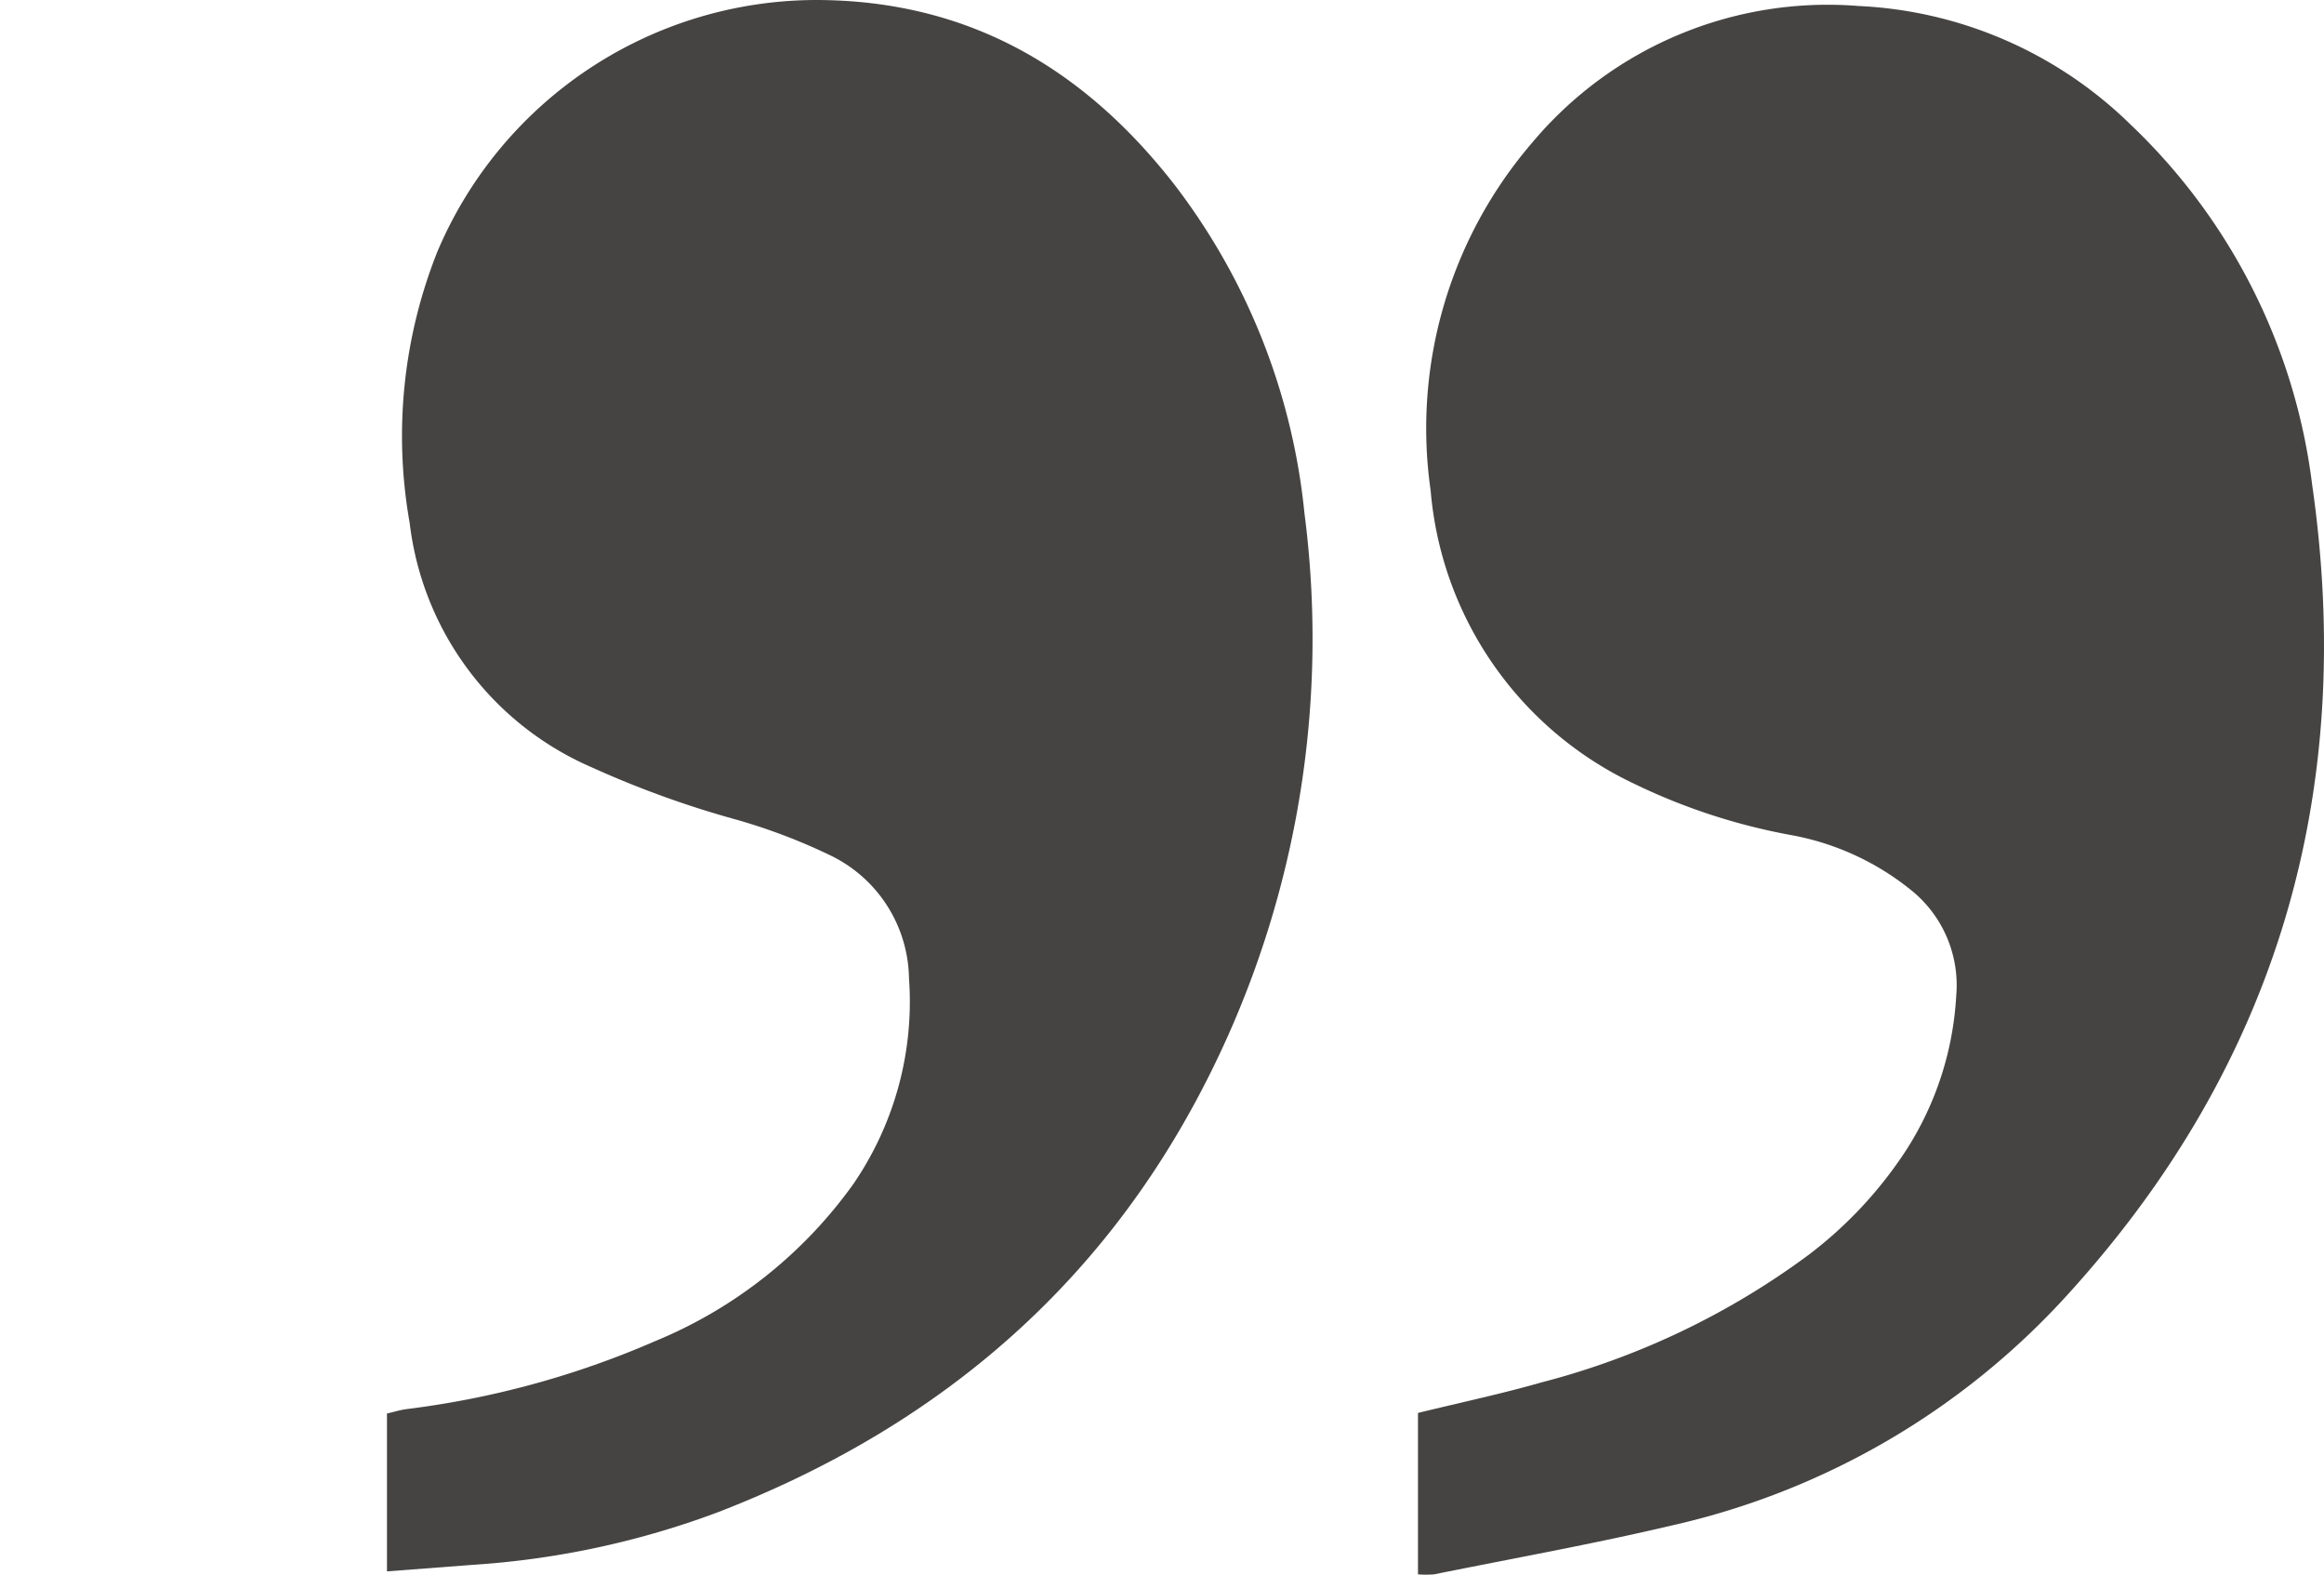
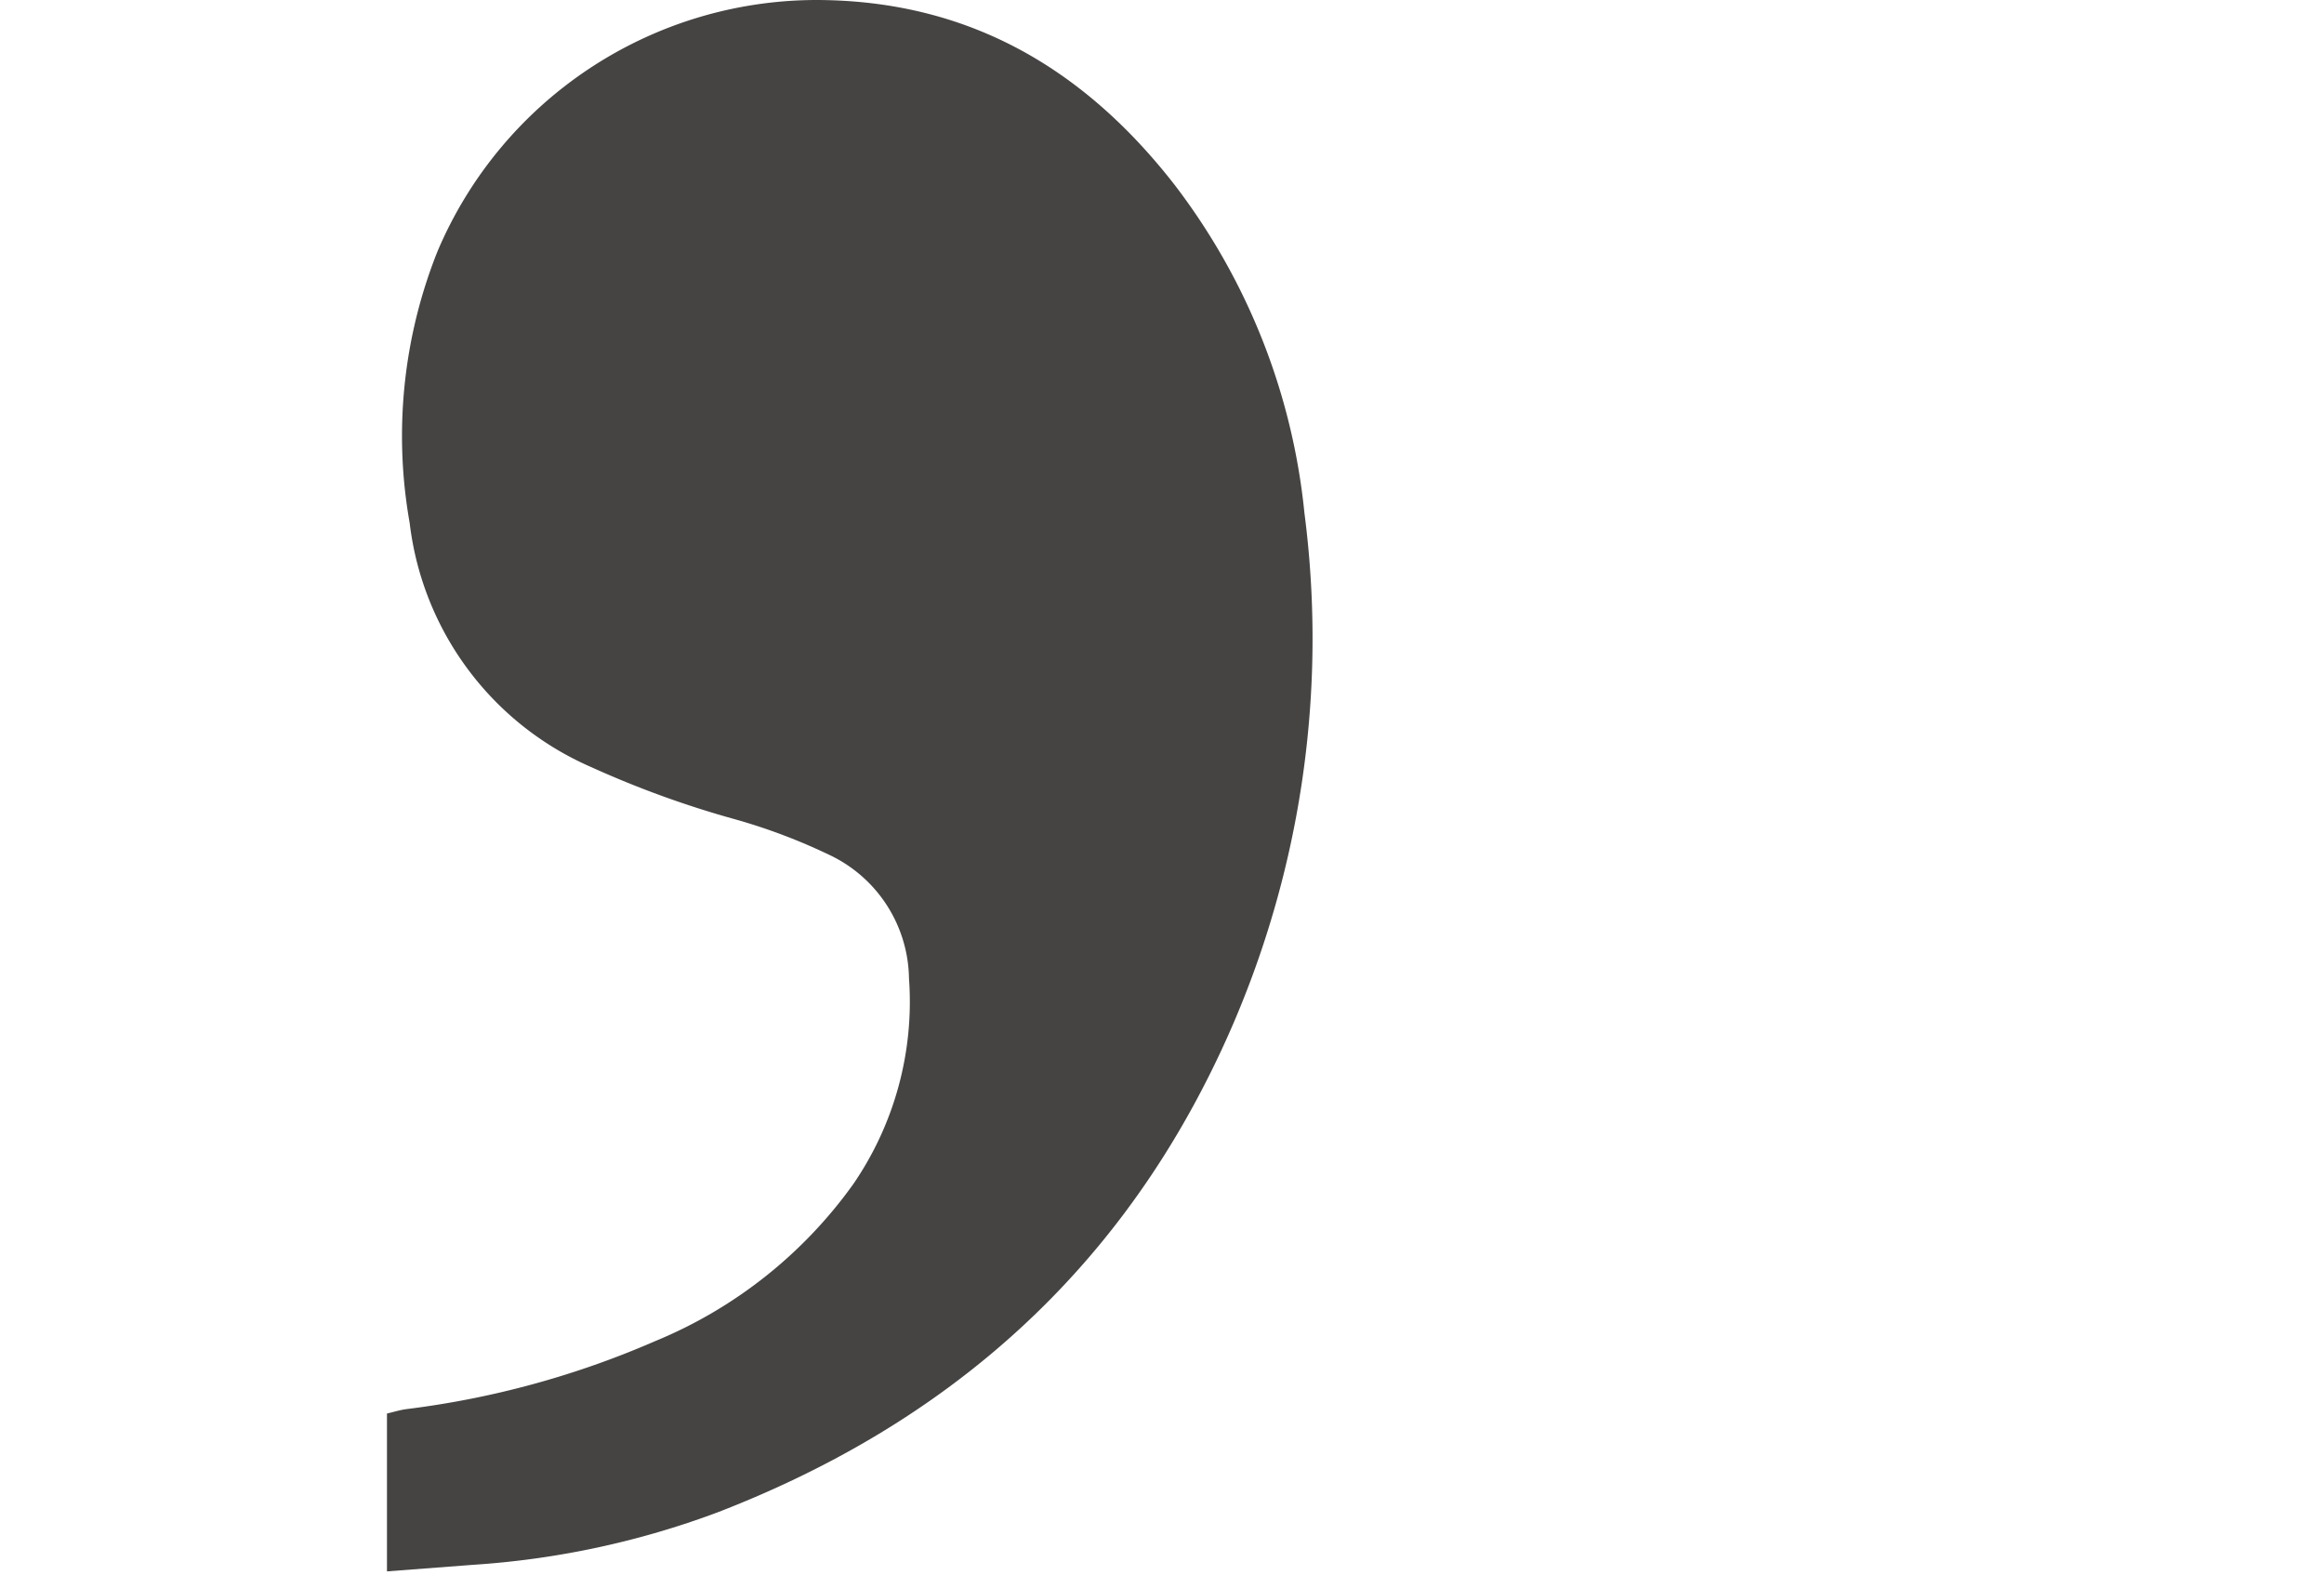
<svg xmlns="http://www.w3.org/2000/svg" id="Group_58" data-name="Group 58" width="97.681" height="66.178" viewBox="0 0 97.681 66.178">
  <defs>
    <clipPath id="clip-path">
      <rect id="Rectangle_31" data-name="Rectangle 31" width="97.681" height="66.178" fill="#454443" />
    </clipPath>
  </defs>
  <g id="Group_18" data-name="Group 18" clip-path="url(#clip-path)">
    <path id="Path_8" data-name="Path 8" d="M539.791,67.285v-6.64c.263-.061.531-.145.806-.184a37.746,37.746,0,0,0,10.455-2.854,19.243,19.243,0,0,0,8.336-6.6,13.541,13.541,0,0,0,2.344-8.652,5.835,5.835,0,0,0-3.376-5.2,24.538,24.538,0,0,0-3.849-1.459,41.316,41.316,0,0,1-6.124-2.214,12.834,12.834,0,0,1-7.638-10.263,20.915,20.915,0,0,1,1.174-11.424A17.322,17.322,0,0,1,557.825,1.242c6.391.008,11.26,2.871,15.071,7.768A27.121,27.121,0,0,1,578.353,22.8a40.969,40.969,0,0,1-4.68,24.93c-4.489,8.21-11.325,13.728-20,17.073a35.961,35.961,0,0,1-10.27,2.2l-3.611.275" transform="translate(-523.526 -1.242)" fill="#454443" />
-     <path id="Path_9" data-name="Path 9" d="M0,65.938V59.15c1.774-.435,3.506-.8,5.205-1.287a32.548,32.548,0,0,0,11.215-5.357,17.521,17.521,0,0,0,4.126-4.441,13.362,13.362,0,0,0,2.077-6.449,5.125,5.125,0,0,0-1.966-4.492,11.2,11.2,0,0,0-5-2.263A25.646,25.646,0,0,1,9.068,32.7,15.022,15.022,0,0,1,.532,20.385,18.4,18.4,0,0,1,4.791,5.778,16.209,16.209,0,0,1,18.52.024,17.487,17.487,0,0,1,29.937,4.993a25.151,25.151,0,0,1,7.648,15.163c1.848,12.88-1.448,24.31-10.254,33.994a31.947,31.947,0,0,1-16.652,9.727c-3.311.781-6.664,1.381-10,2.056a4.188,4.188,0,0,1-.68,0" transform="translate(59.6 0.228)" fill="#454443" />
  </g>
</svg>